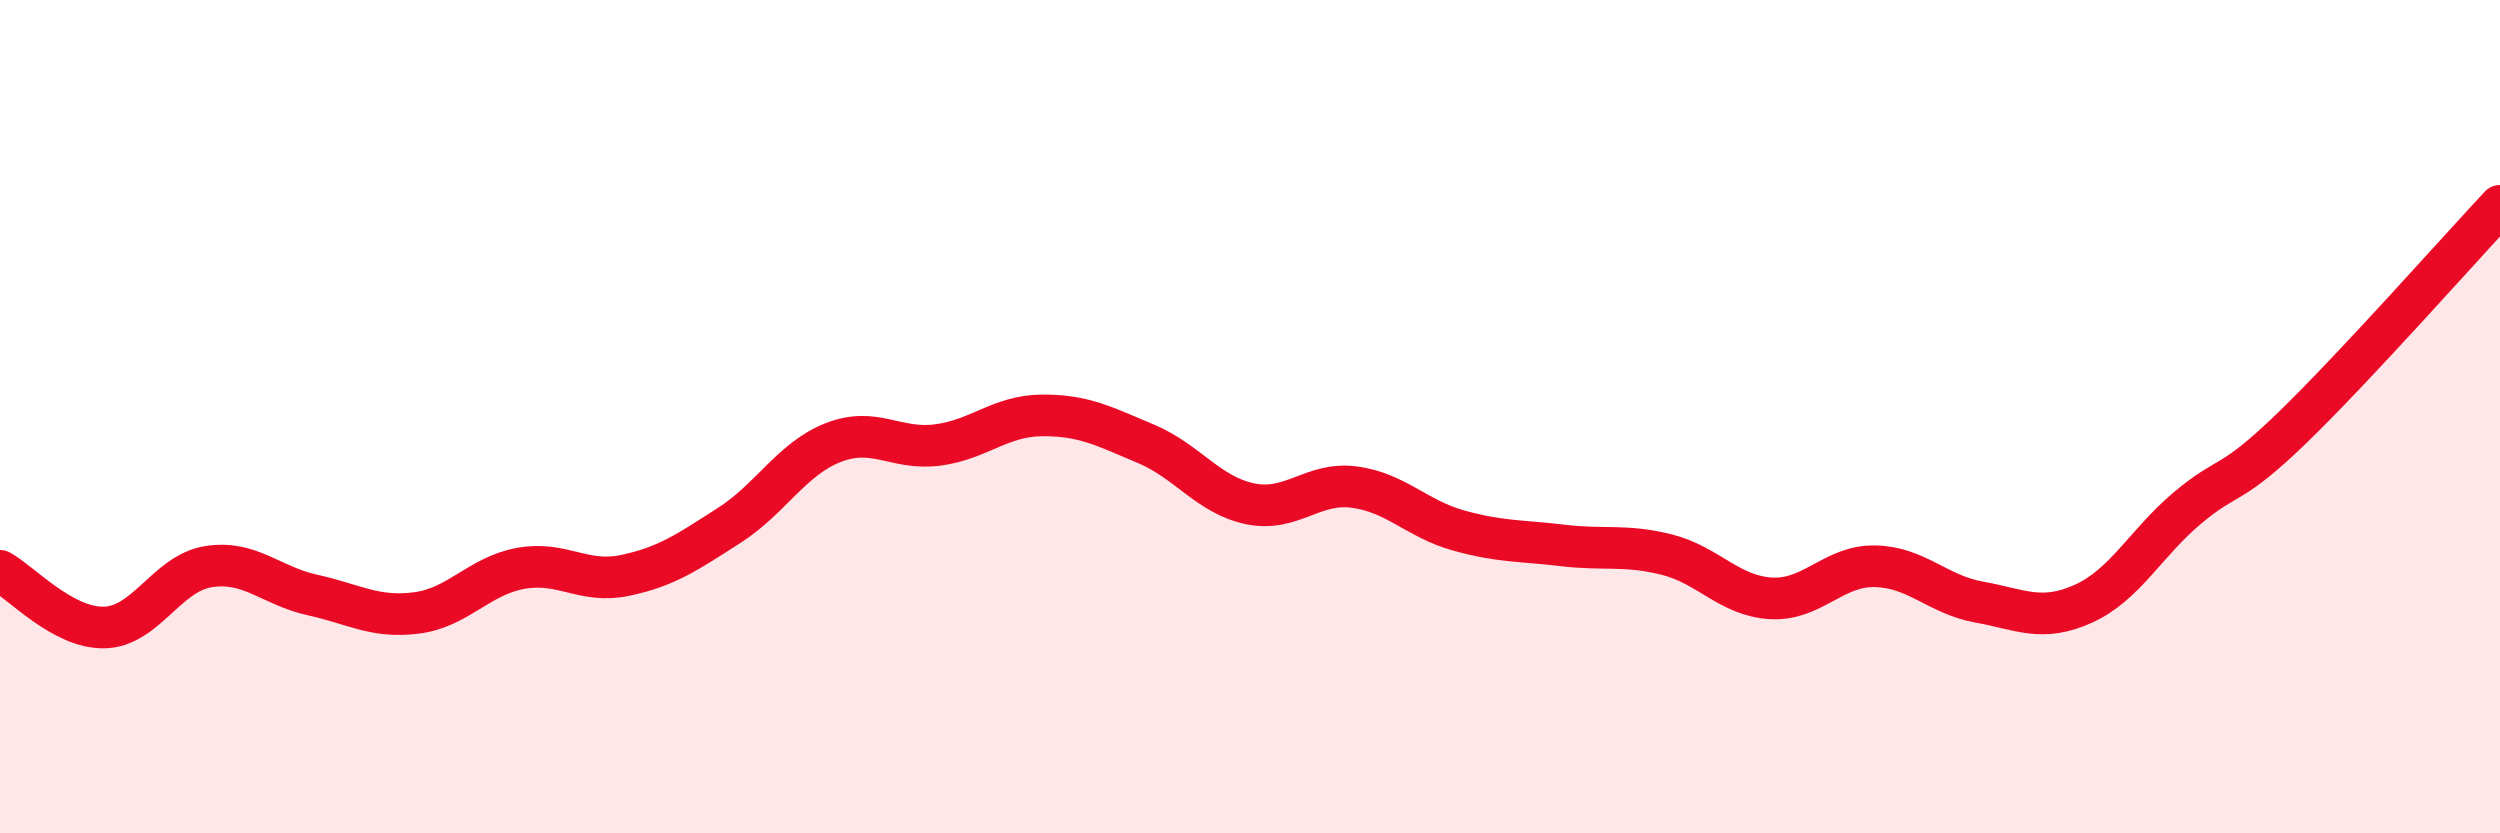
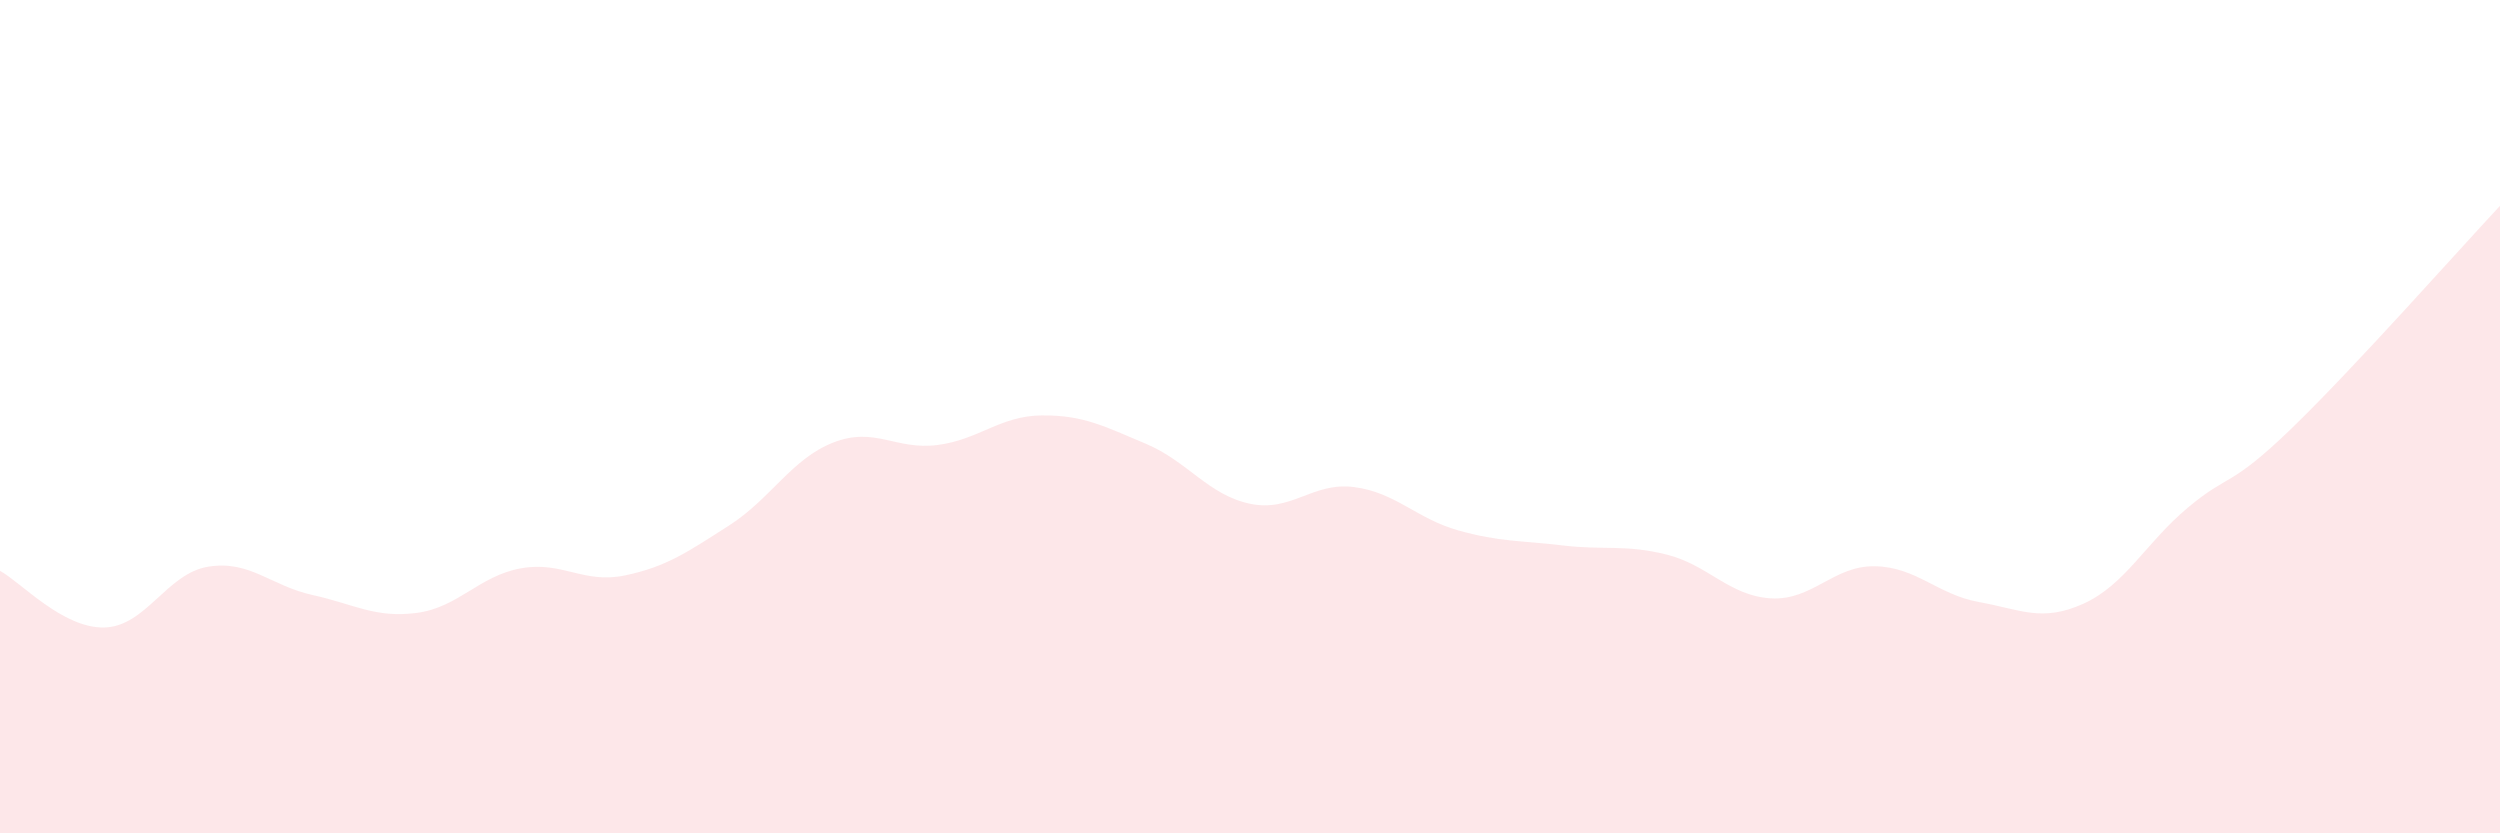
<svg xmlns="http://www.w3.org/2000/svg" width="60" height="20" viewBox="0 0 60 20">
  <path d="M 0,13.7 C 0.5,13.97 1.5,15.08 2.5,15.06 C 3.5,15.04 4,13.76 5,13.6 C 6,13.44 6.5,14.06 7.5,14.28 C 8.5,14.5 9,14.84 10,14.71 C 11,14.58 11.5,13.82 12.5,13.64 C 13.5,13.46 14,14.02 15,13.81 C 16,13.6 16.5,13.25 17.5,12.61 C 18.5,11.97 19,11.01 20,10.62 C 21,10.23 21.5,10.81 22.5,10.68 C 23.5,10.55 24,9.98 25,9.97 C 26,9.96 26.5,10.23 27.5,10.65 C 28.5,11.07 29,11.88 30,12.09 C 31,12.3 31.5,11.56 32.5,11.69 C 33.5,11.82 34,12.45 35,12.73 C 36,13.01 36.5,12.97 37.5,13.09 C 38.5,13.21 39,13.06 40,13.31 C 41,13.56 41.5,14.3 42.5,14.36 C 43.5,14.42 44,13.57 45,13.59 C 46,13.61 46.5,14.27 47.5,14.45 C 48.5,14.63 49,14.94 50,14.49 C 51,14.04 51.5,13.03 52.5,12.19 C 53.5,11.35 53.5,11.73 55,10.28 C 56.5,8.83 59,6.01 60,4.94L60 20L0 20Z" fill="#EB0A25" opacity="0.1" stroke-linecap="round" stroke-linejoin="round" />
-   <path d="M 0,13.7 C 0.5,13.97 1.5,15.08 2.5,15.06 C 3.5,15.04 4,13.76 5,13.6 C 6,13.44 6.5,14.06 7.5,14.28 C 8.5,14.5 9,14.84 10,14.71 C 11,14.58 11.5,13.82 12.5,13.64 C 13.5,13.46 14,14.02 15,13.81 C 16,13.6 16.5,13.25 17.5,12.61 C 18.5,11.97 19,11.01 20,10.62 C 21,10.23 21.5,10.81 22.5,10.68 C 23.5,10.55 24,9.98 25,9.97 C 26,9.96 26.5,10.23 27.5,10.65 C 28.5,11.07 29,11.88 30,12.09 C 31,12.3 31.5,11.56 32.5,11.69 C 33.5,11.82 34,12.45 35,12.73 C 36,13.01 36.5,12.97 37.5,13.09 C 38.5,13.21 39,13.06 40,13.31 C 41,13.56 41.5,14.3 42.5,14.36 C 43.5,14.42 44,13.57 45,13.59 C 46,13.61 46.5,14.27 47.5,14.45 C 48.5,14.63 49,14.94 50,14.49 C 51,14.04 51.5,13.03 52.5,12.19 C 53.5,11.35 53.5,11.73 55,10.28 C 56.5,8.83 59,6.01 60,4.94" stroke="#EB0A25" stroke-width="1" fill="none" stroke-linecap="round" stroke-linejoin="round" />
</svg>